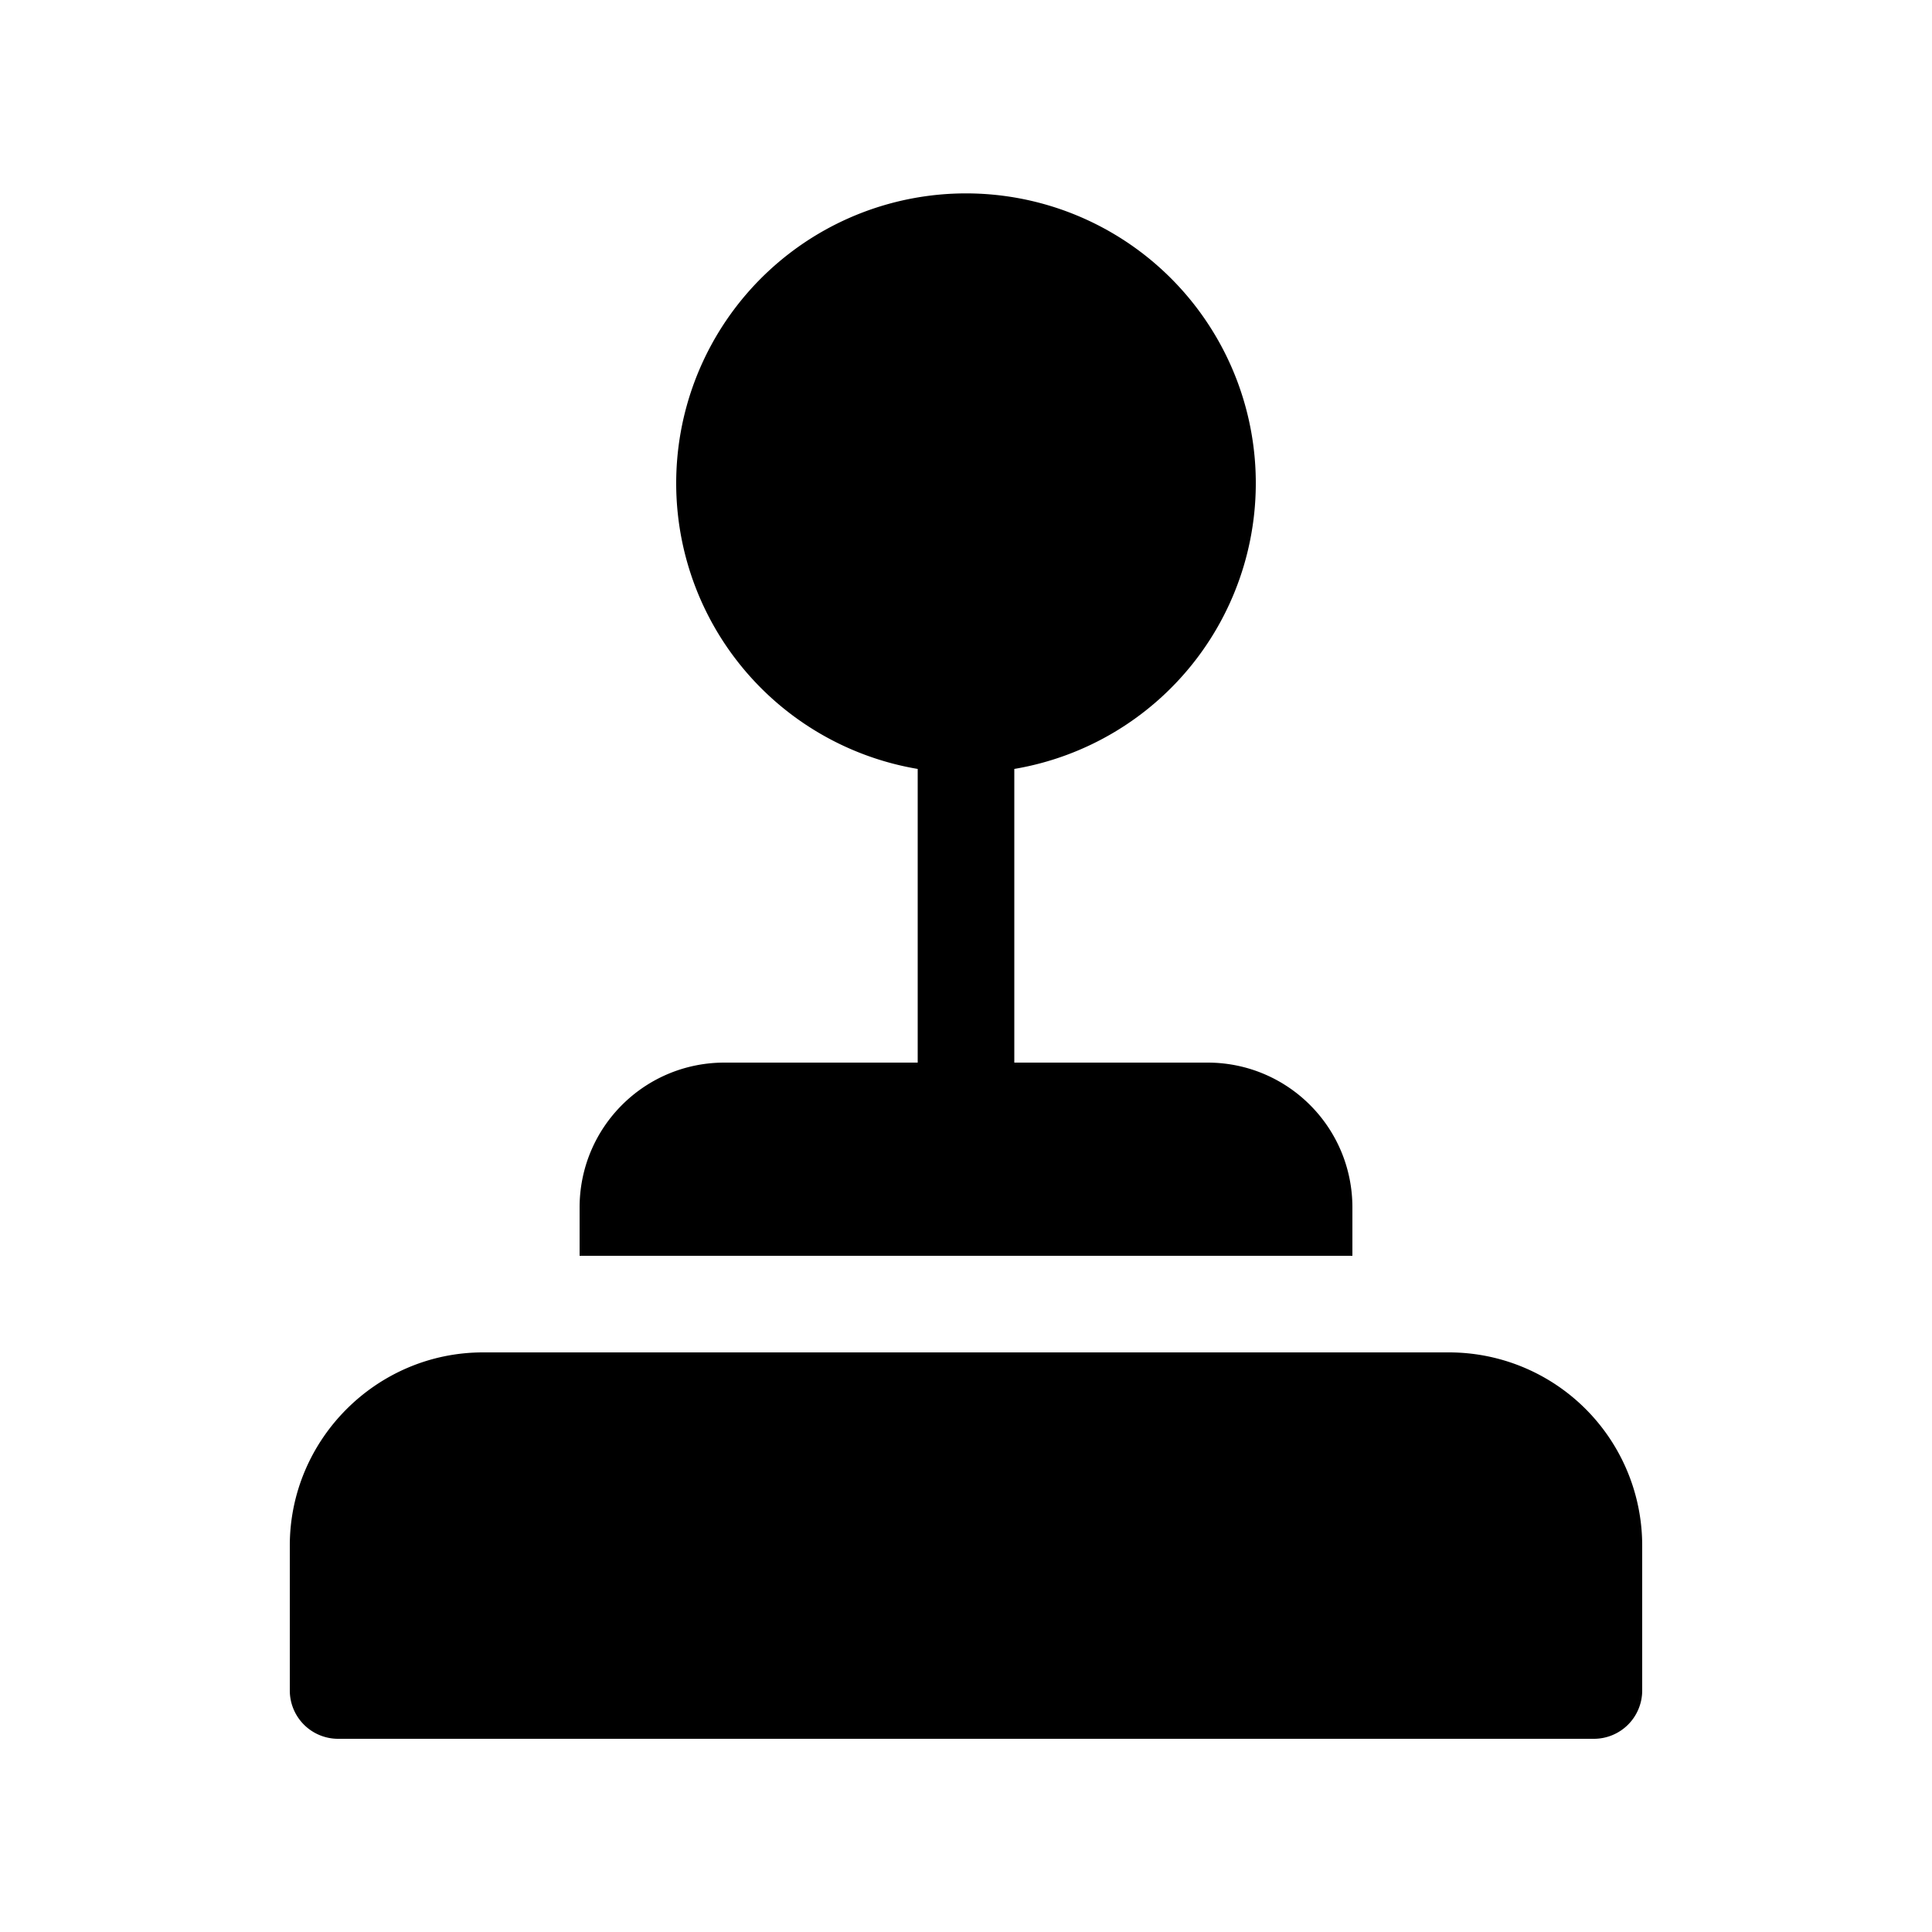
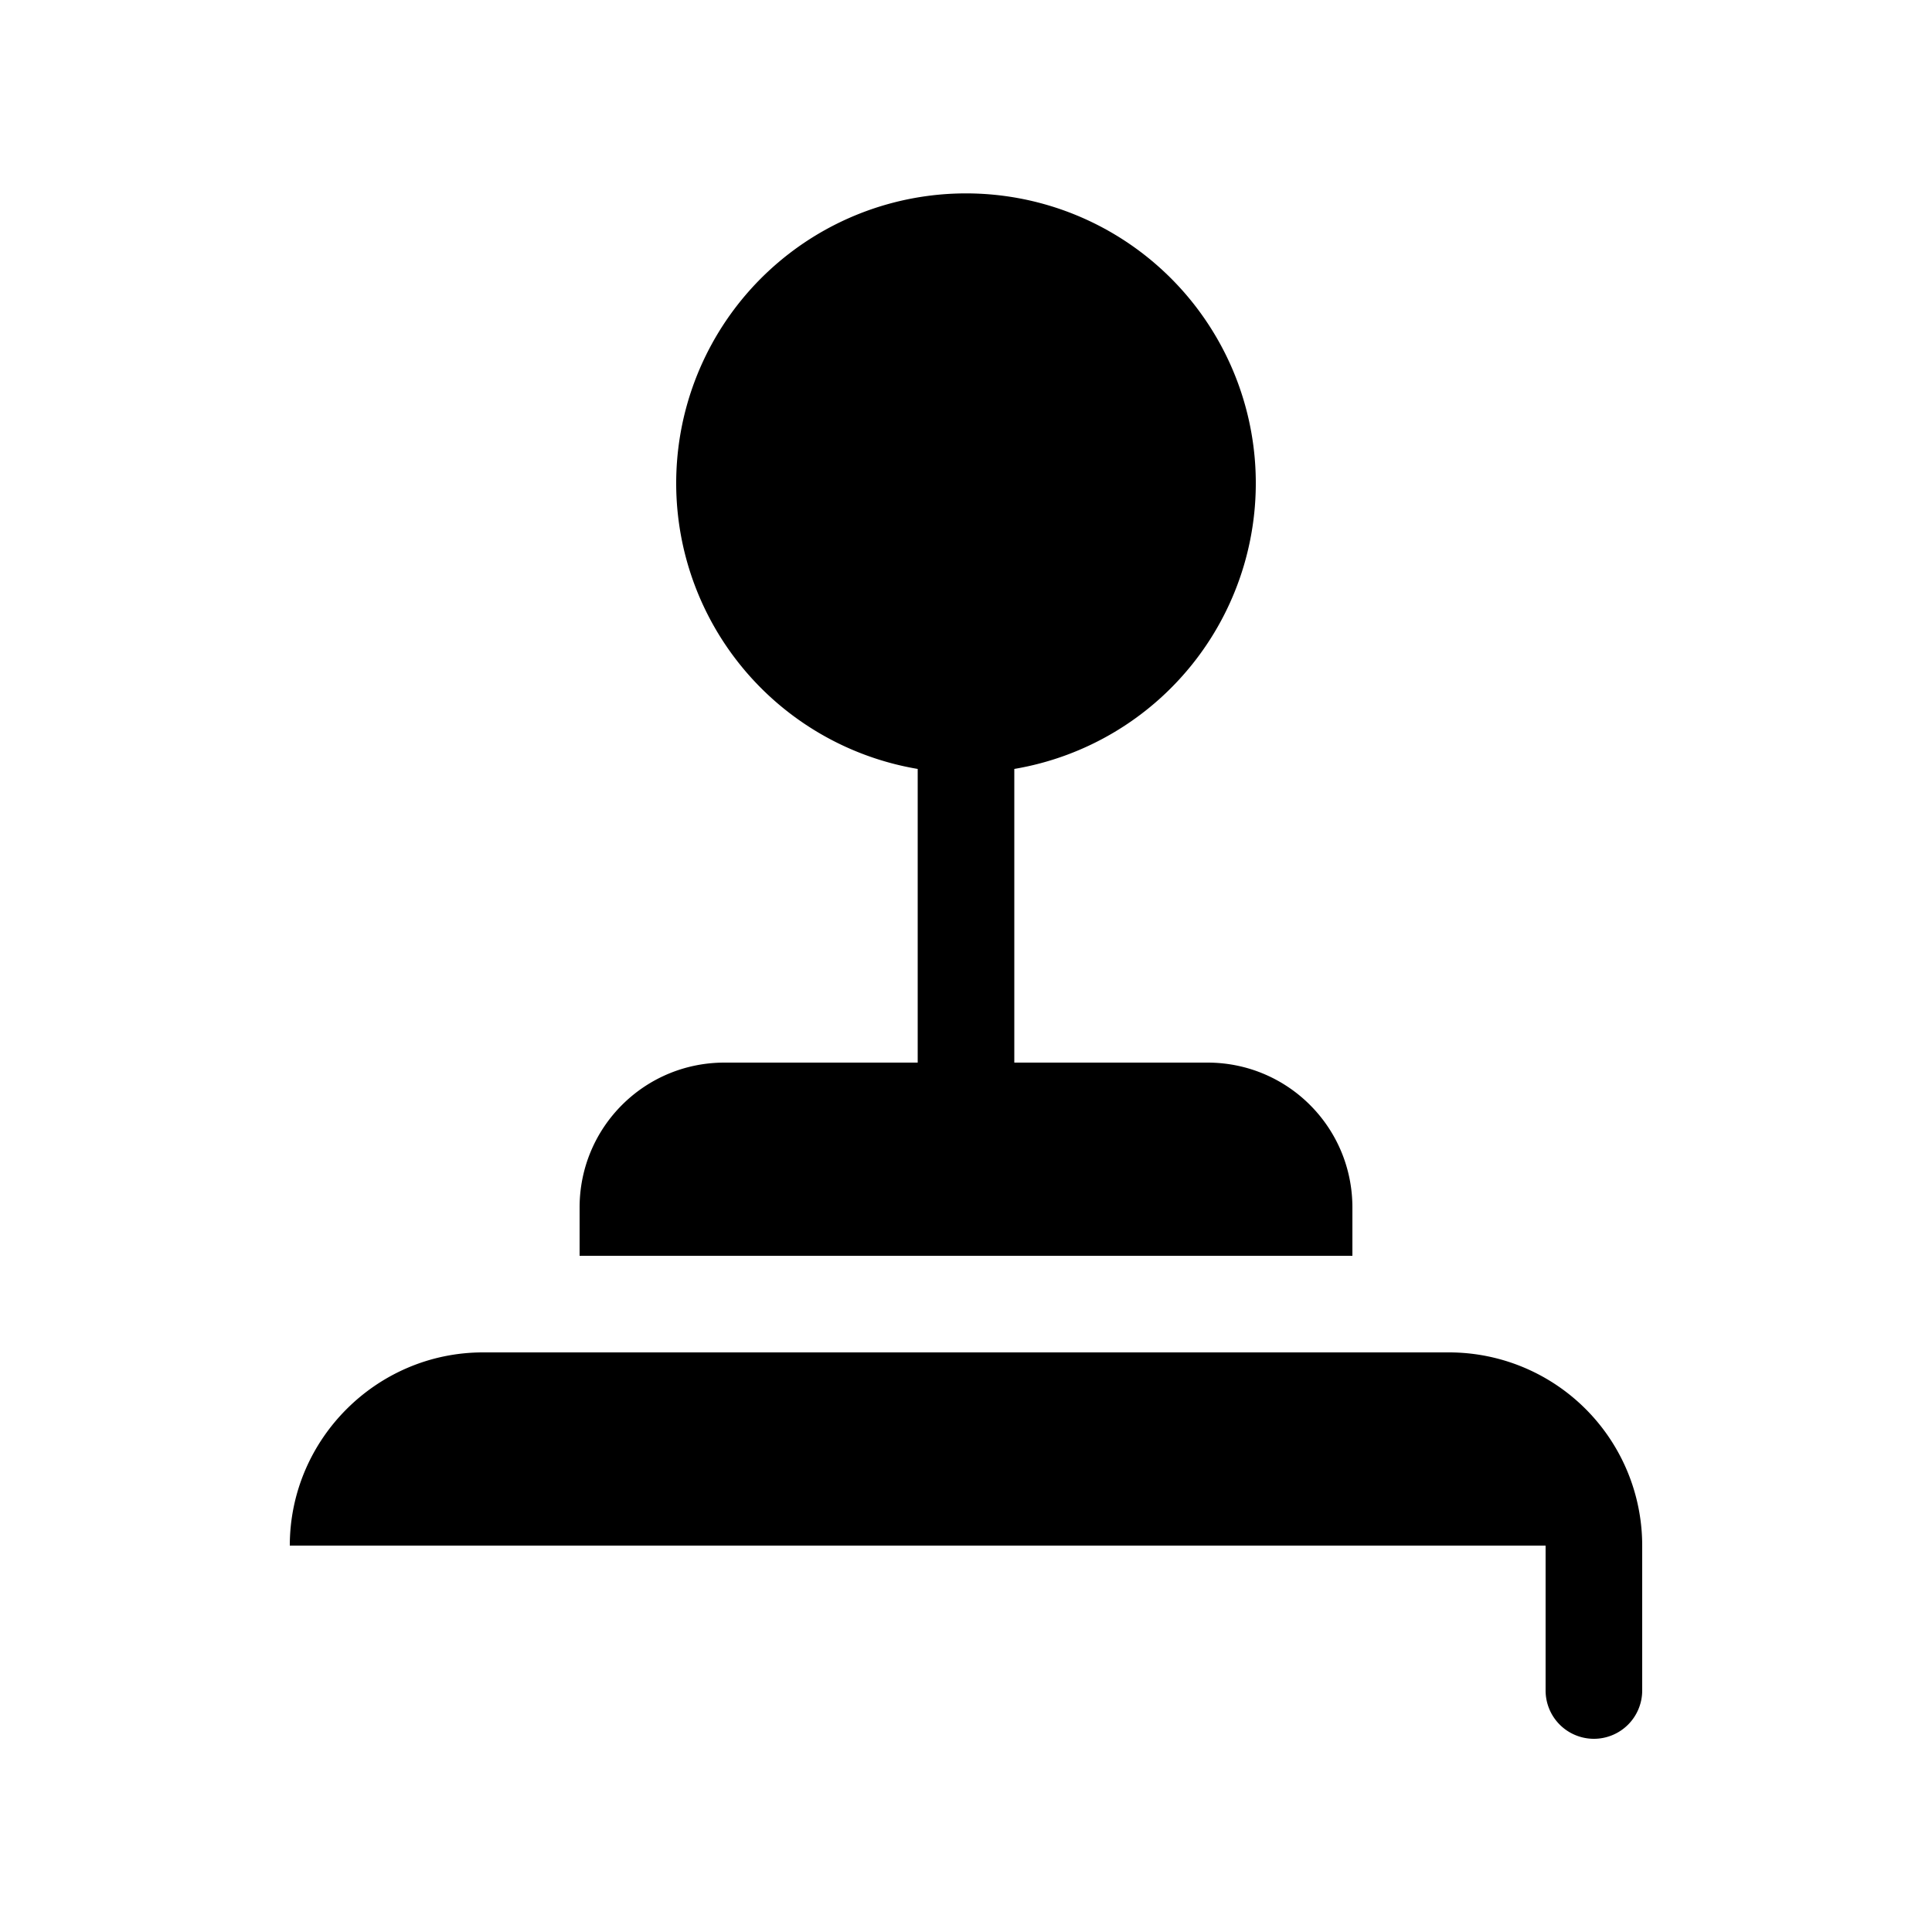
<svg fill="currentColor" viewBox="0 0 20 20">
-   <path d="M10.5 7.96a3 3 0 1 0-1 0V11h-2c-.83 0-1.5.67-1.5 1.5v.5h8v-.5c0-.83-.67-1.5-1.5-1.5h-2V7.96ZM3 16c0-1.1.9-2 2-2h10a2 2 0 0 1 2 2v1.5a.5.5 0 0 1-.5.5h-13a.5.5 0 0 1-.5-.5V16Z" />
+   <path d="M10.5 7.96a3 3 0 1 0-1 0V11h-2c-.83 0-1.5.67-1.5 1.5v.5h8v-.5c0-.83-.67-1.5-1.5-1.5h-2V7.96ZM3 16c0-1.1.9-2 2-2h10a2 2 0 0 1 2 2v1.5a.5.5 0 0 1-.5.5a.5.5 0 0 1-.5-.5V16Z" />
</svg>